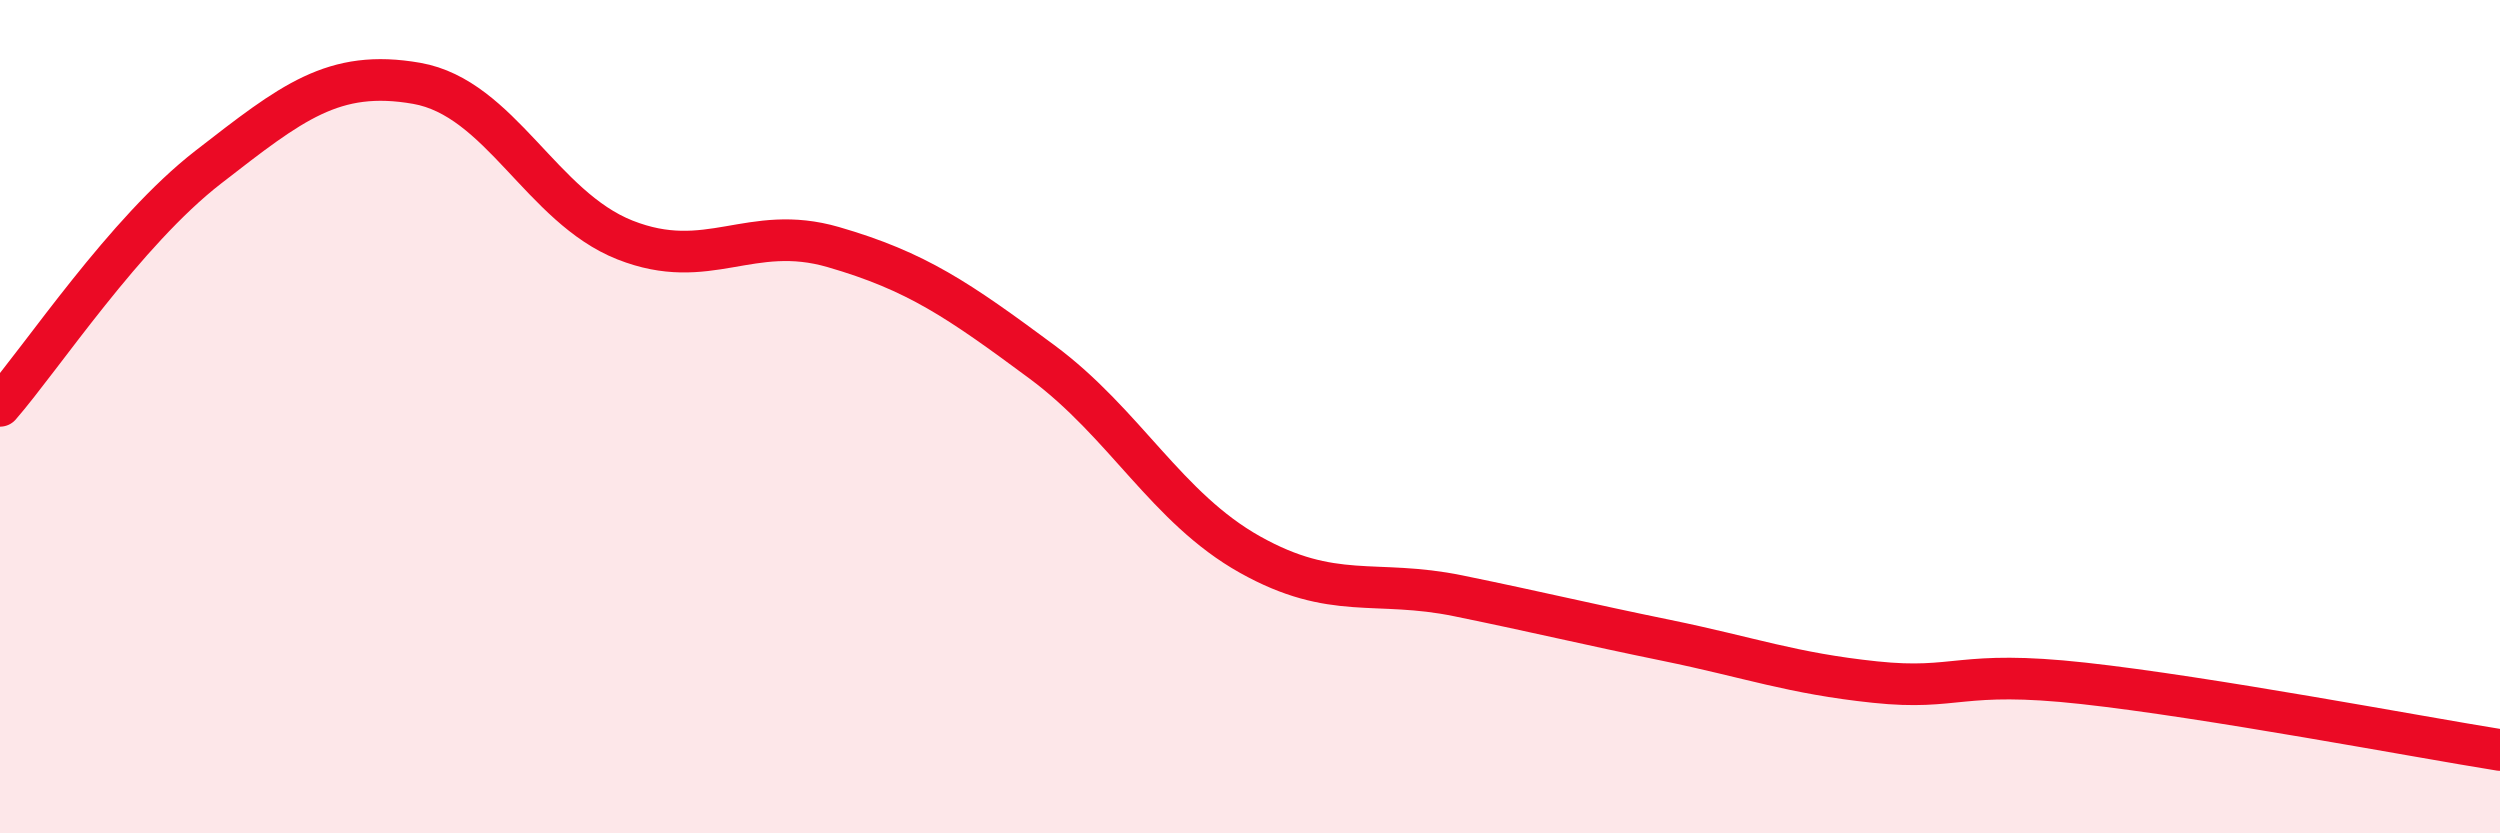
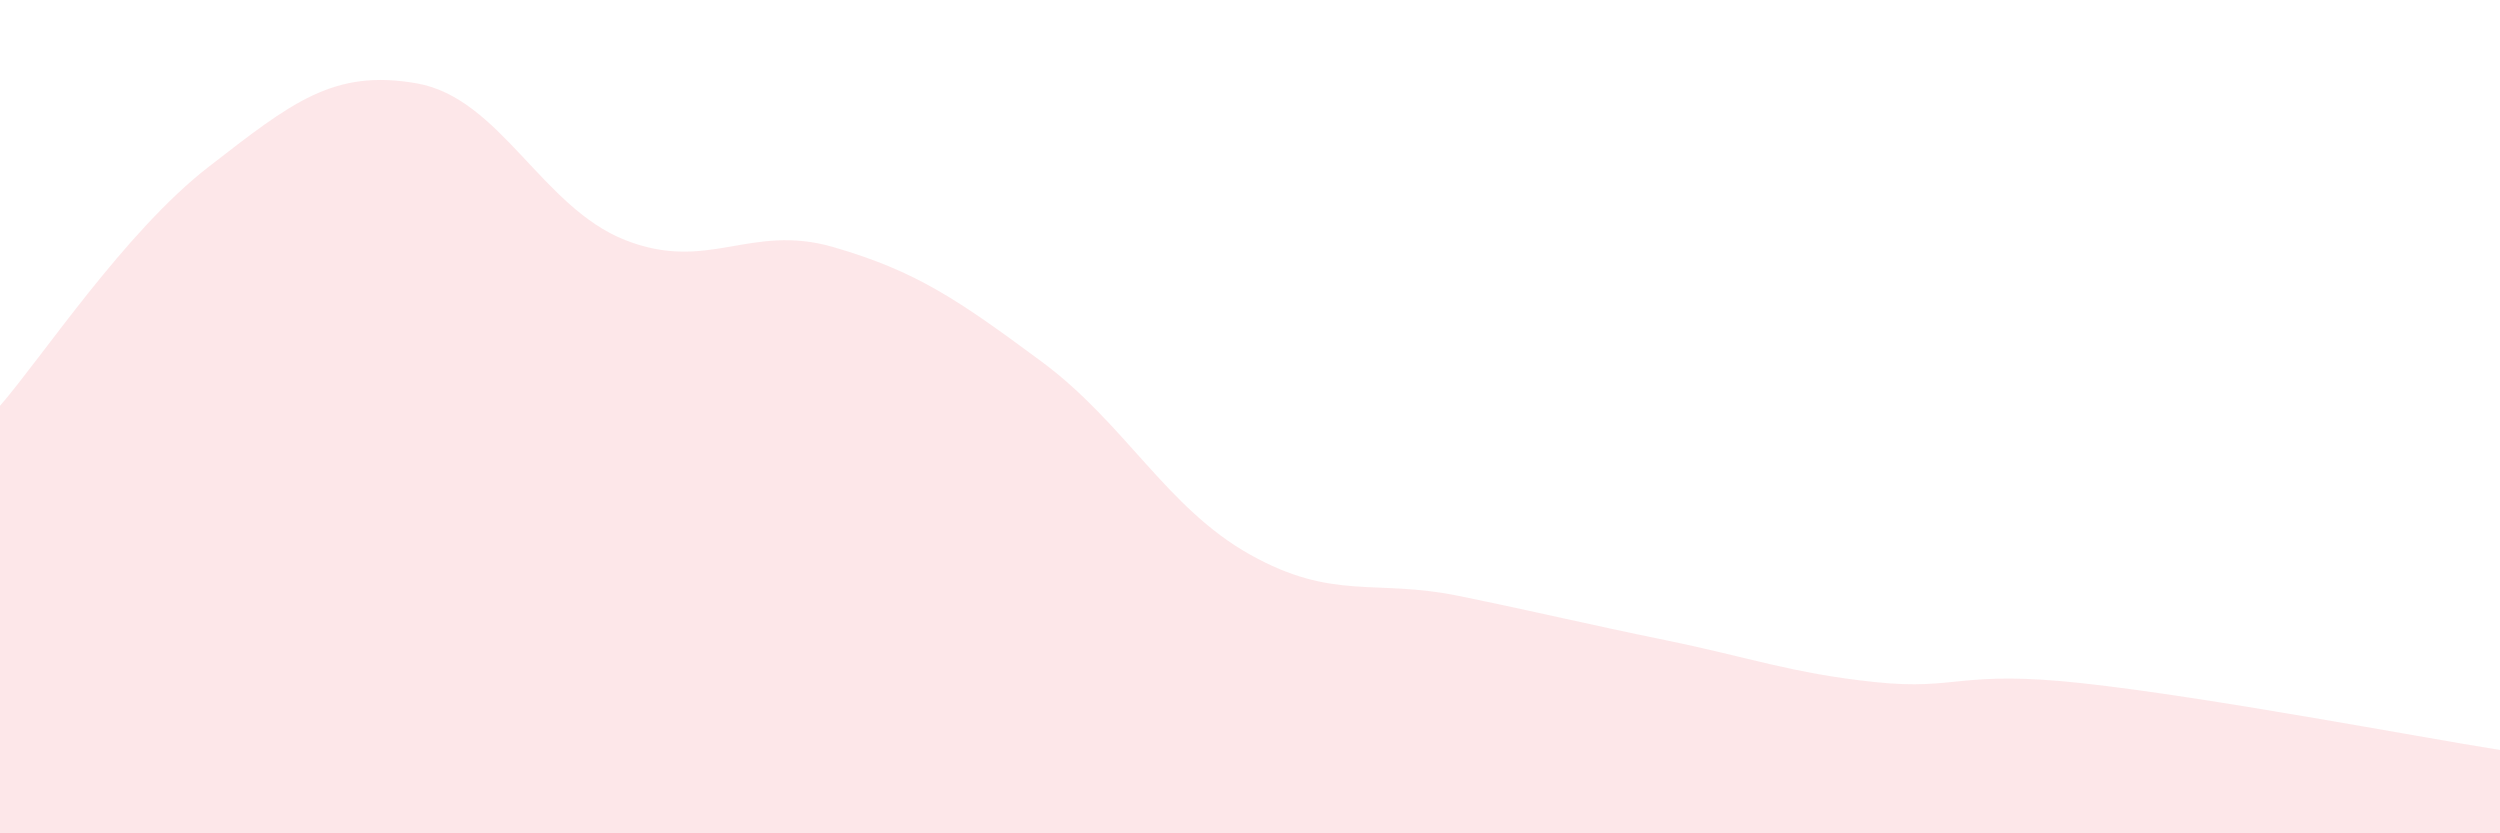
<svg xmlns="http://www.w3.org/2000/svg" width="60" height="20" viewBox="0 0 60 20">
  <path d="M 0,9.74 C 1,8.59 3,5.56 5,4.01 C 7,2.46 8,1.65 10,2 C 12,2.35 13,4.97 15,5.76 C 17,6.55 18,5.35 20,5.93 C 22,6.51 23,7.2 25,8.68 C 27,10.16 28,12.19 30,13.31 C 32,14.43 33,13.89 35,14.3 C 37,14.71 38,14.96 40,15.37 C 42,15.78 43,16.16 45,16.37 C 47,16.58 47,16.07 50,16.4 C 53,16.73 58,17.68 60,18L60 20L0 20Z" fill="#EB0A25" opacity="0.1" stroke-linecap="round" stroke-linejoin="round" />
-   <path d="M 0,9.74 C 1,8.59 3,5.56 5,4.01 C 7,2.46 8,1.65 10,2 C 12,2.35 13,4.97 15,5.76 C 17,6.55 18,5.35 20,5.93 C 22,6.51 23,7.2 25,8.68 C 27,10.16 28,12.19 30,13.31 C 32,14.43 33,13.89 35,14.3 C 37,14.71 38,14.96 40,15.37 C 42,15.78 43,16.16 45,16.37 C 47,16.58 47,16.07 50,16.4 C 53,16.73 58,17.68 60,18" stroke="#EB0A25" stroke-width="1" fill="none" stroke-linecap="round" stroke-linejoin="round" />
</svg>